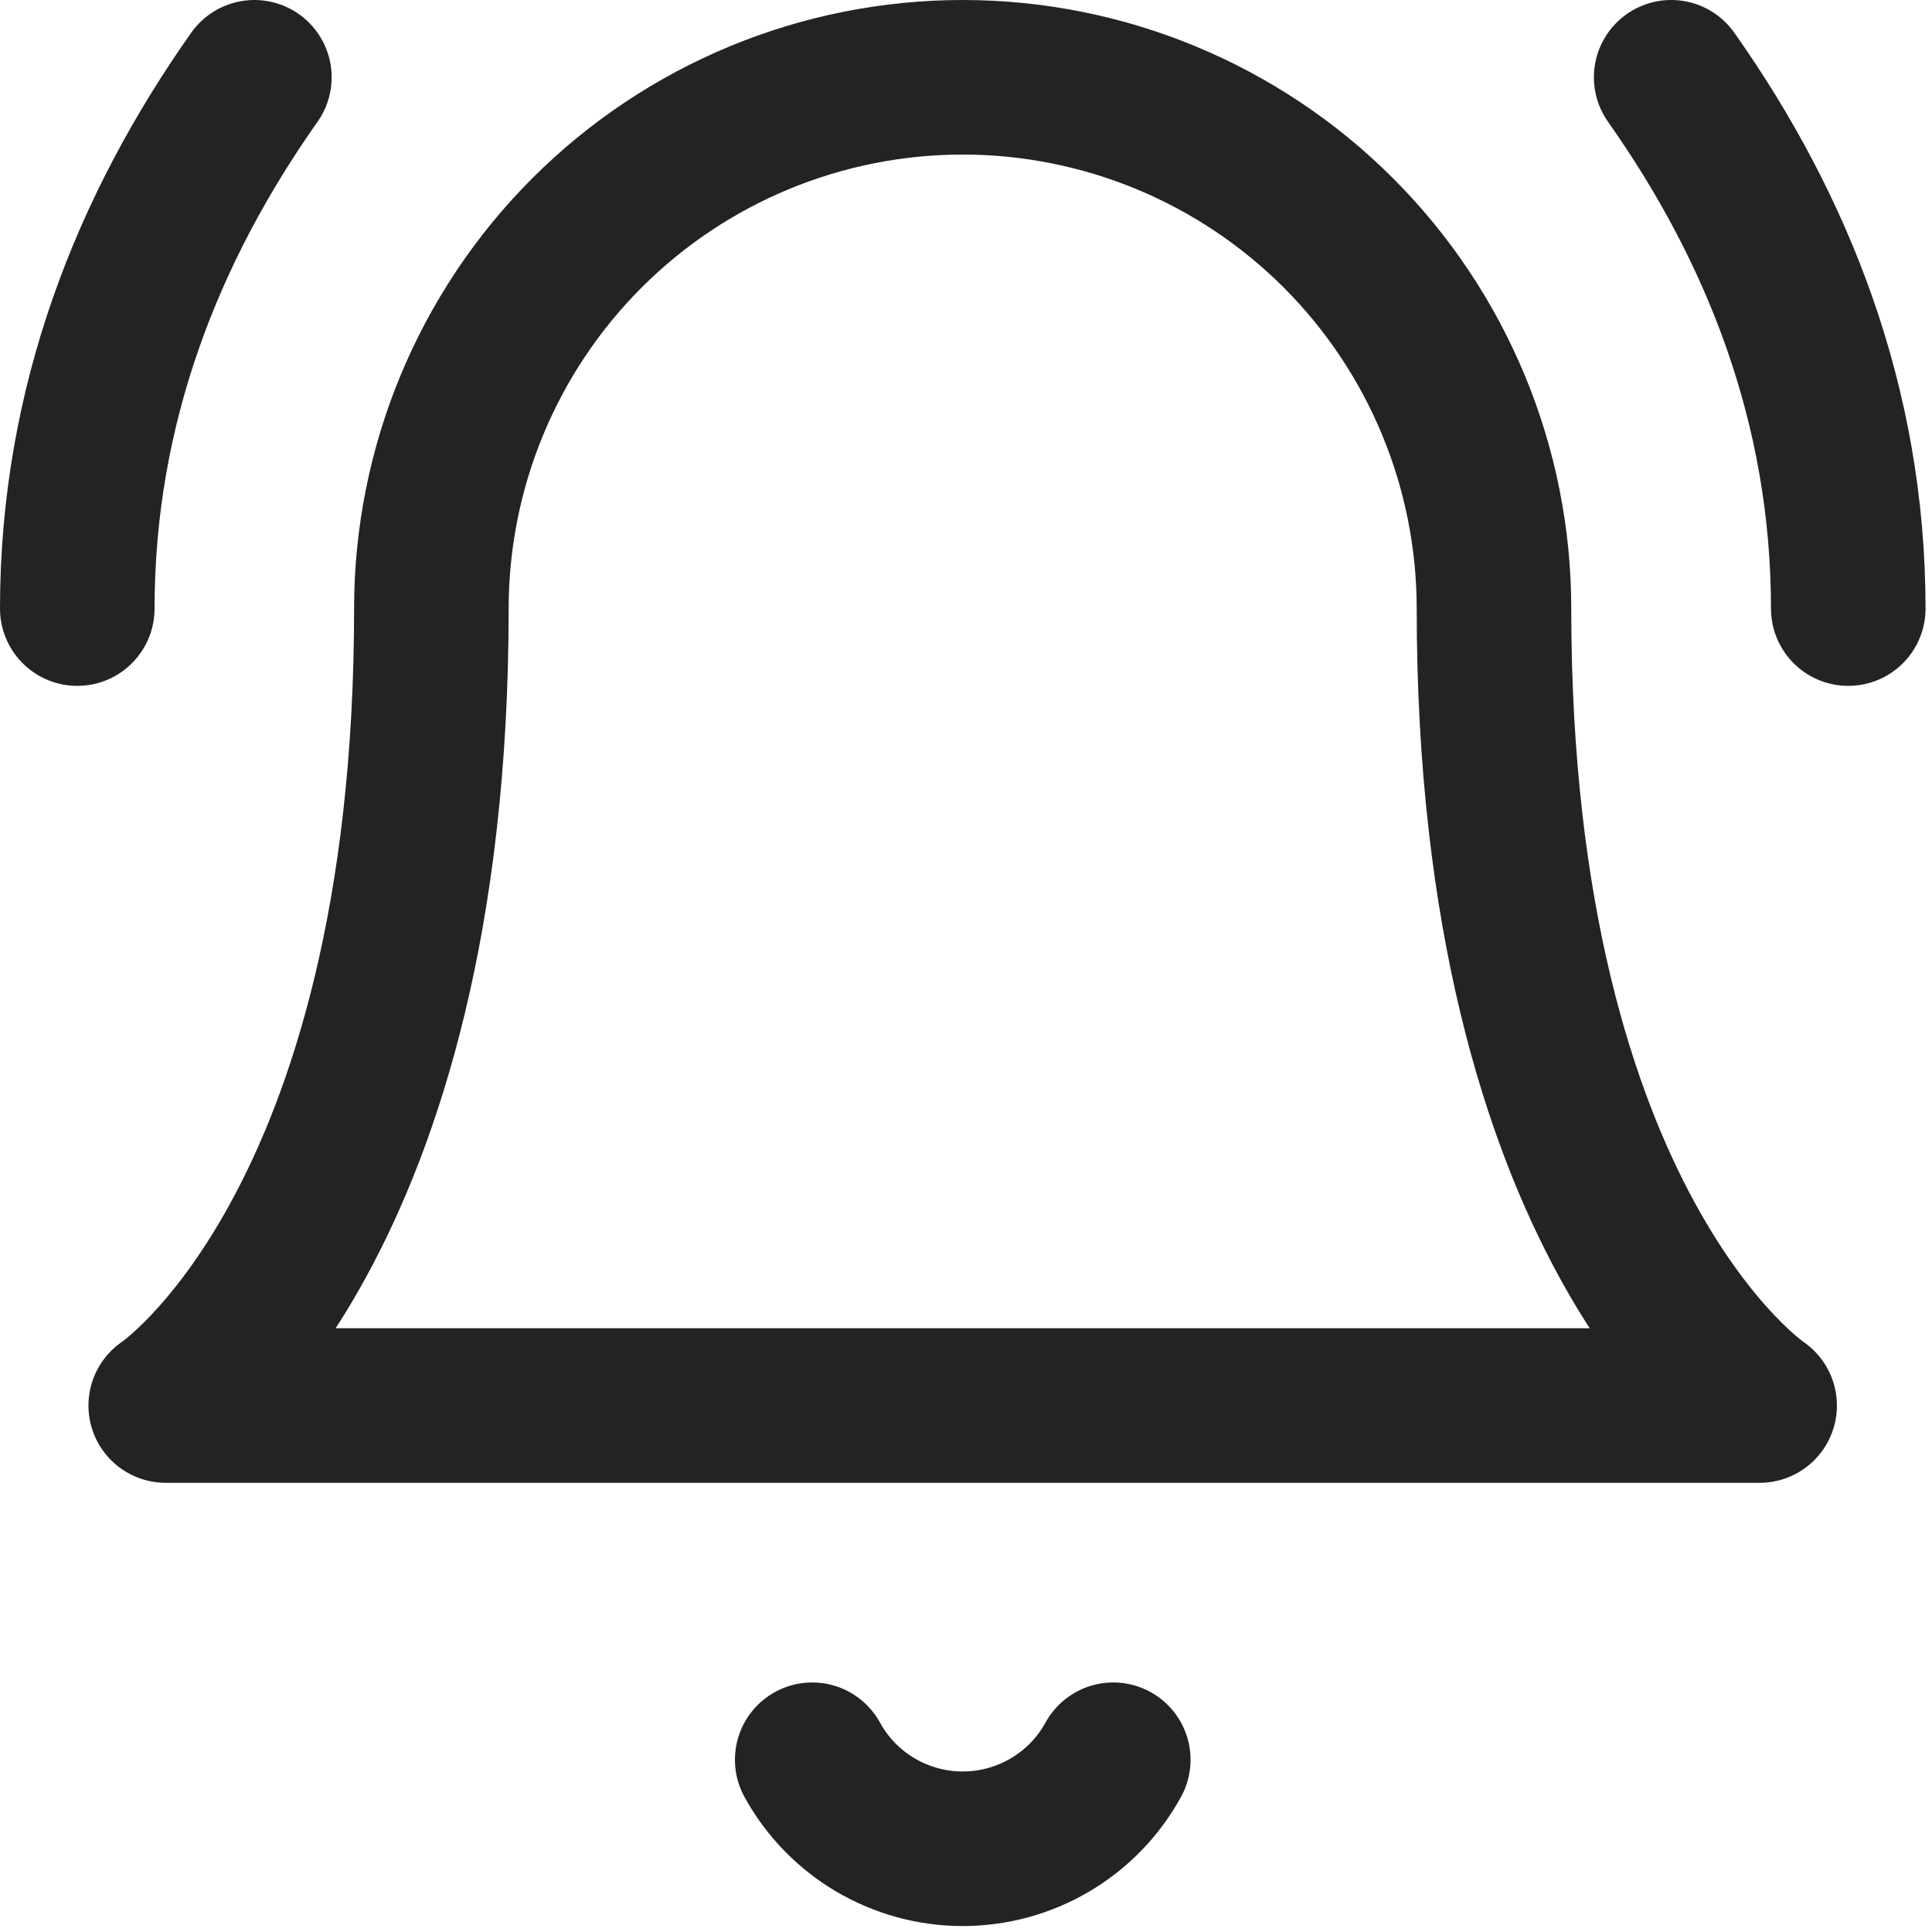
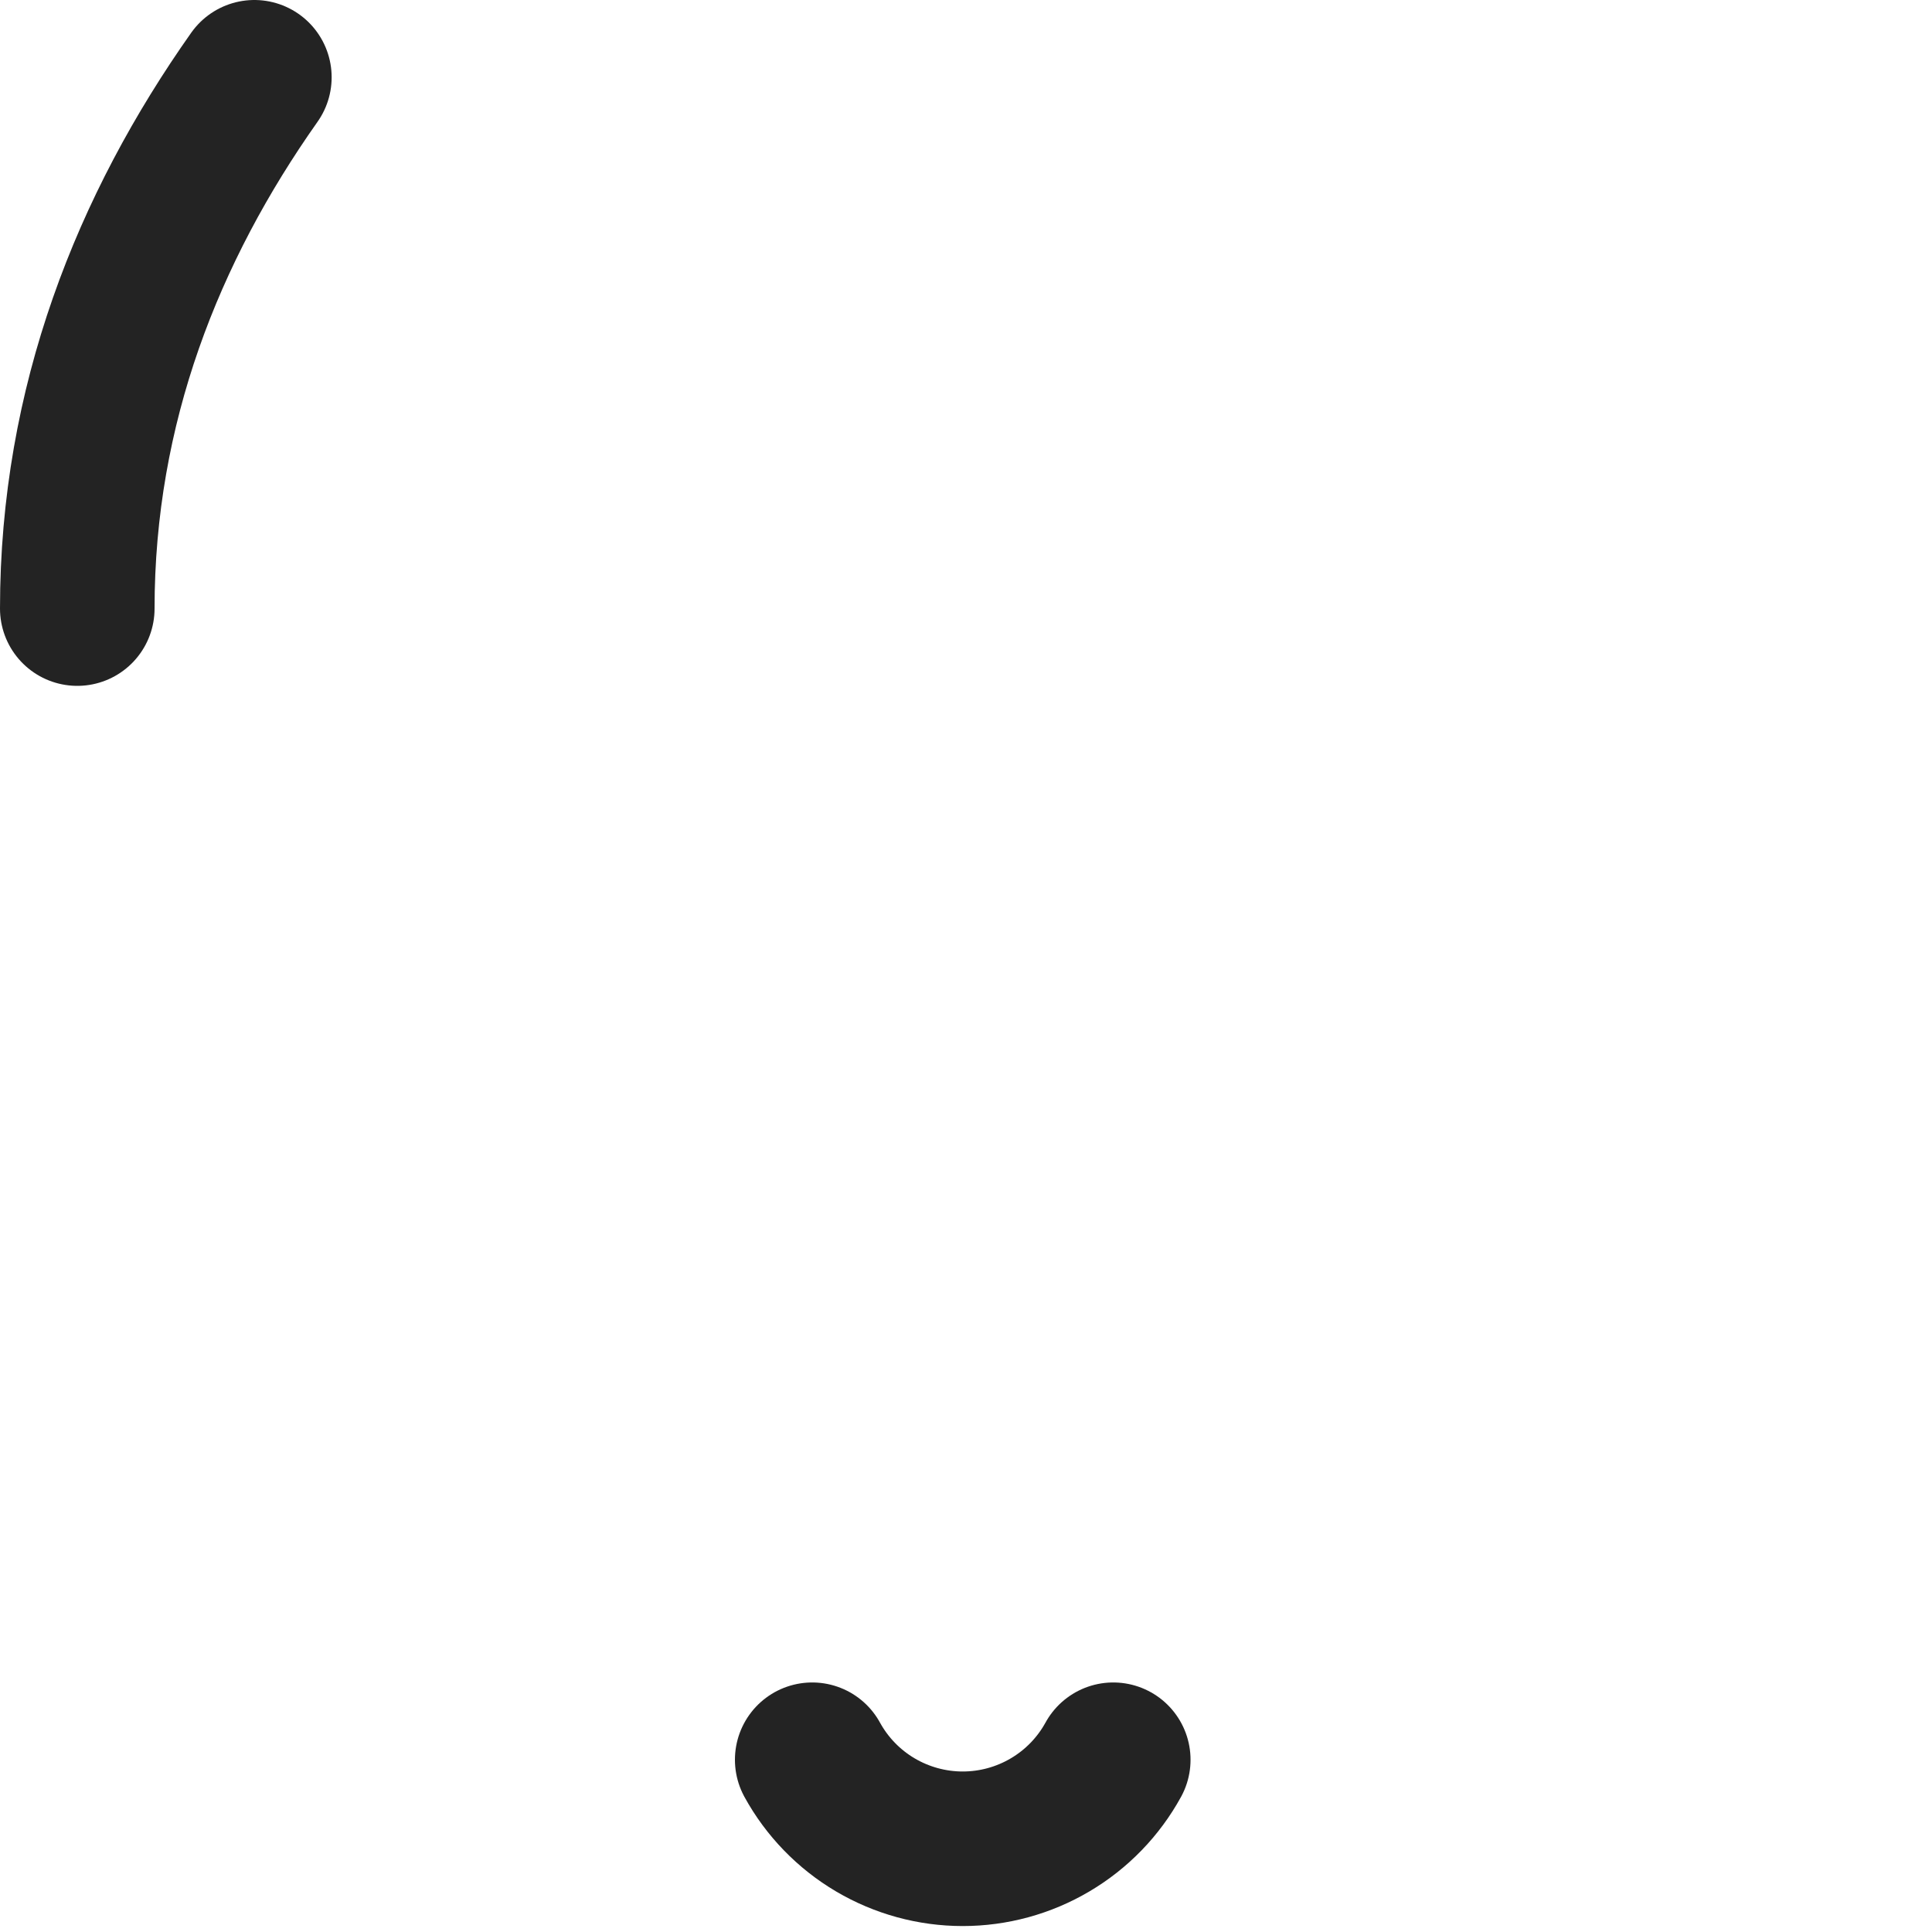
<svg xmlns="http://www.w3.org/2000/svg" width="50" height="50" viewBox="0 0 50 50" fill="none">
-   <path d="M11.164 15.75C11.164 12.103 12.613 8.606 15.191 6.027C17.77 3.449 21.267 2 24.914 2C28.561 2 32.058 3.449 34.637 6.027C37.215 8.606 38.664 12.103 38.664 15.75C38.664 31.792 45.539 36.375 45.539 36.375H4.289C4.289 36.375 11.164 31.792 11.164 15.75Z" stroke="#232323" stroke-width="4" stroke-linecap="round" stroke-linejoin="round" />
  <path d="M21.02 45.542C21.403 46.24 21.967 46.822 22.652 47.227C23.338 47.632 24.119 47.846 24.915 47.846C25.712 47.846 26.493 47.632 27.178 47.227C27.864 46.822 28.428 46.24 28.811 45.542" stroke="#232323" stroke-width="4" stroke-linecap="round" stroke-linejoin="round" />
  <path d="M6.583 2C3.833 5.896 2 10.479 2 15.75" stroke="#232323" stroke-width="4" stroke-linecap="round" stroke-linejoin="round" />
-   <path d="M47.833 15.75C47.833 10.479 46 5.896 43.25 2" stroke="#232323" stroke-width="4" stroke-linecap="round" stroke-linejoin="round" />
</svg>